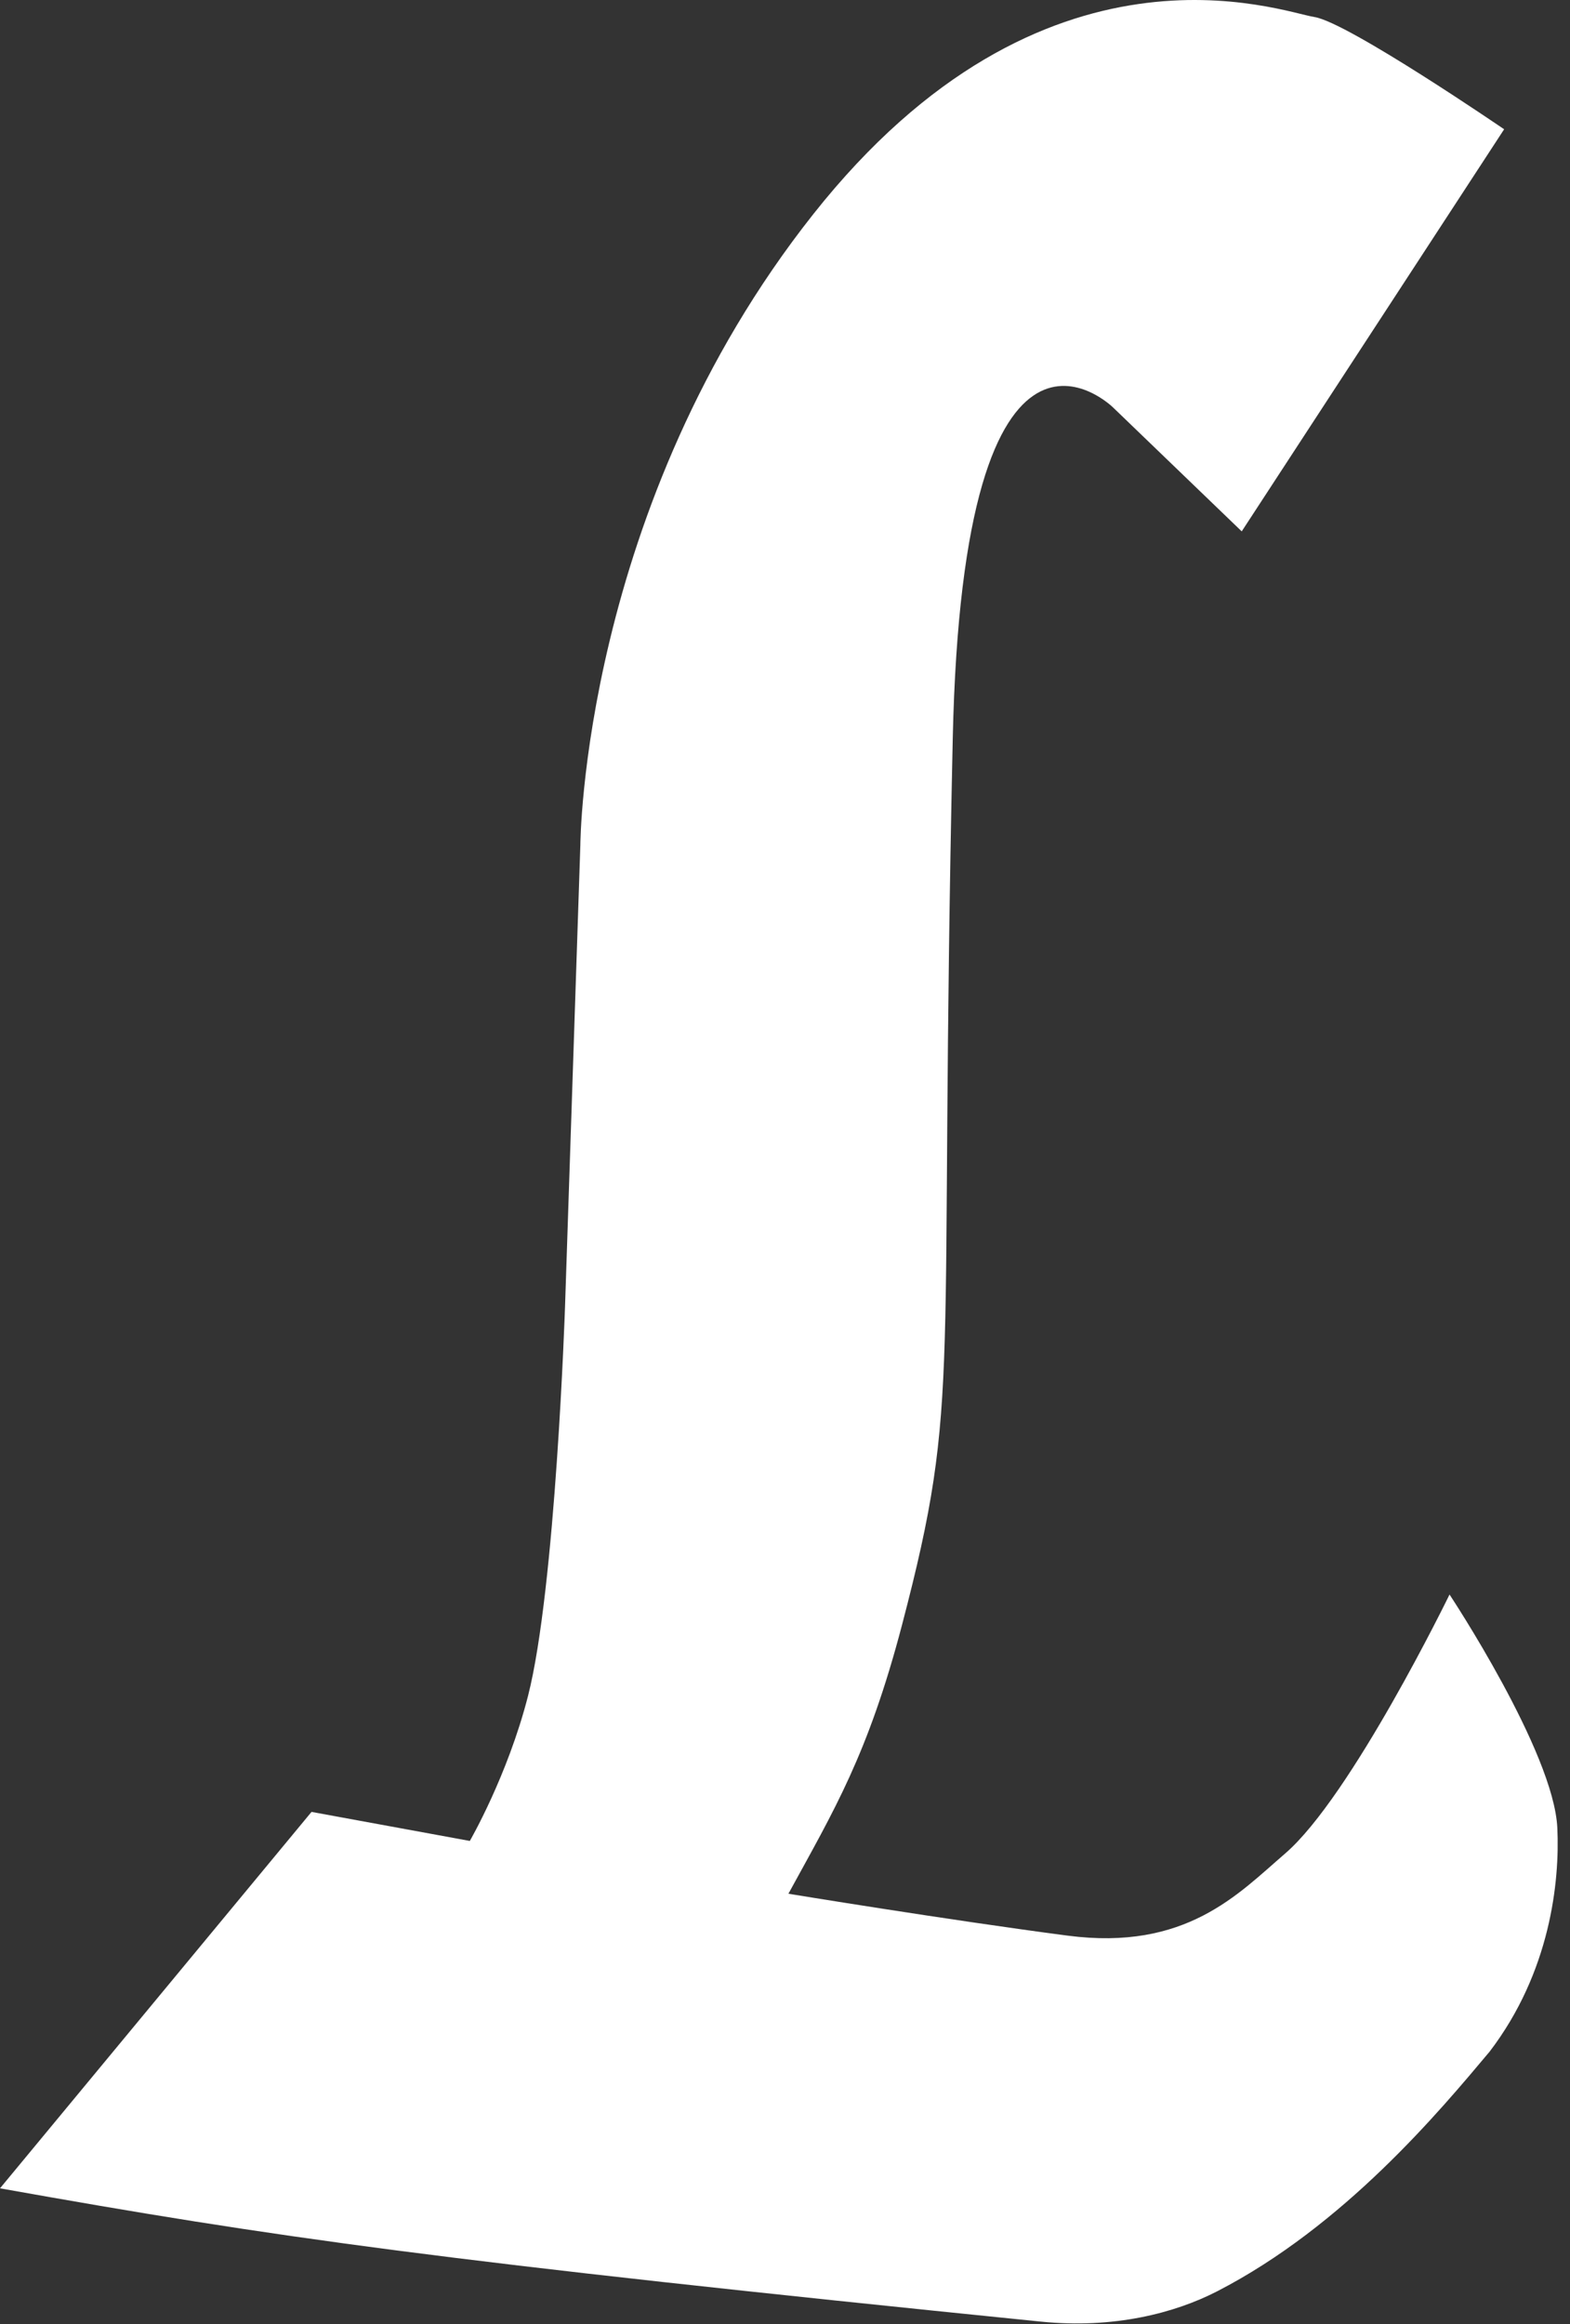
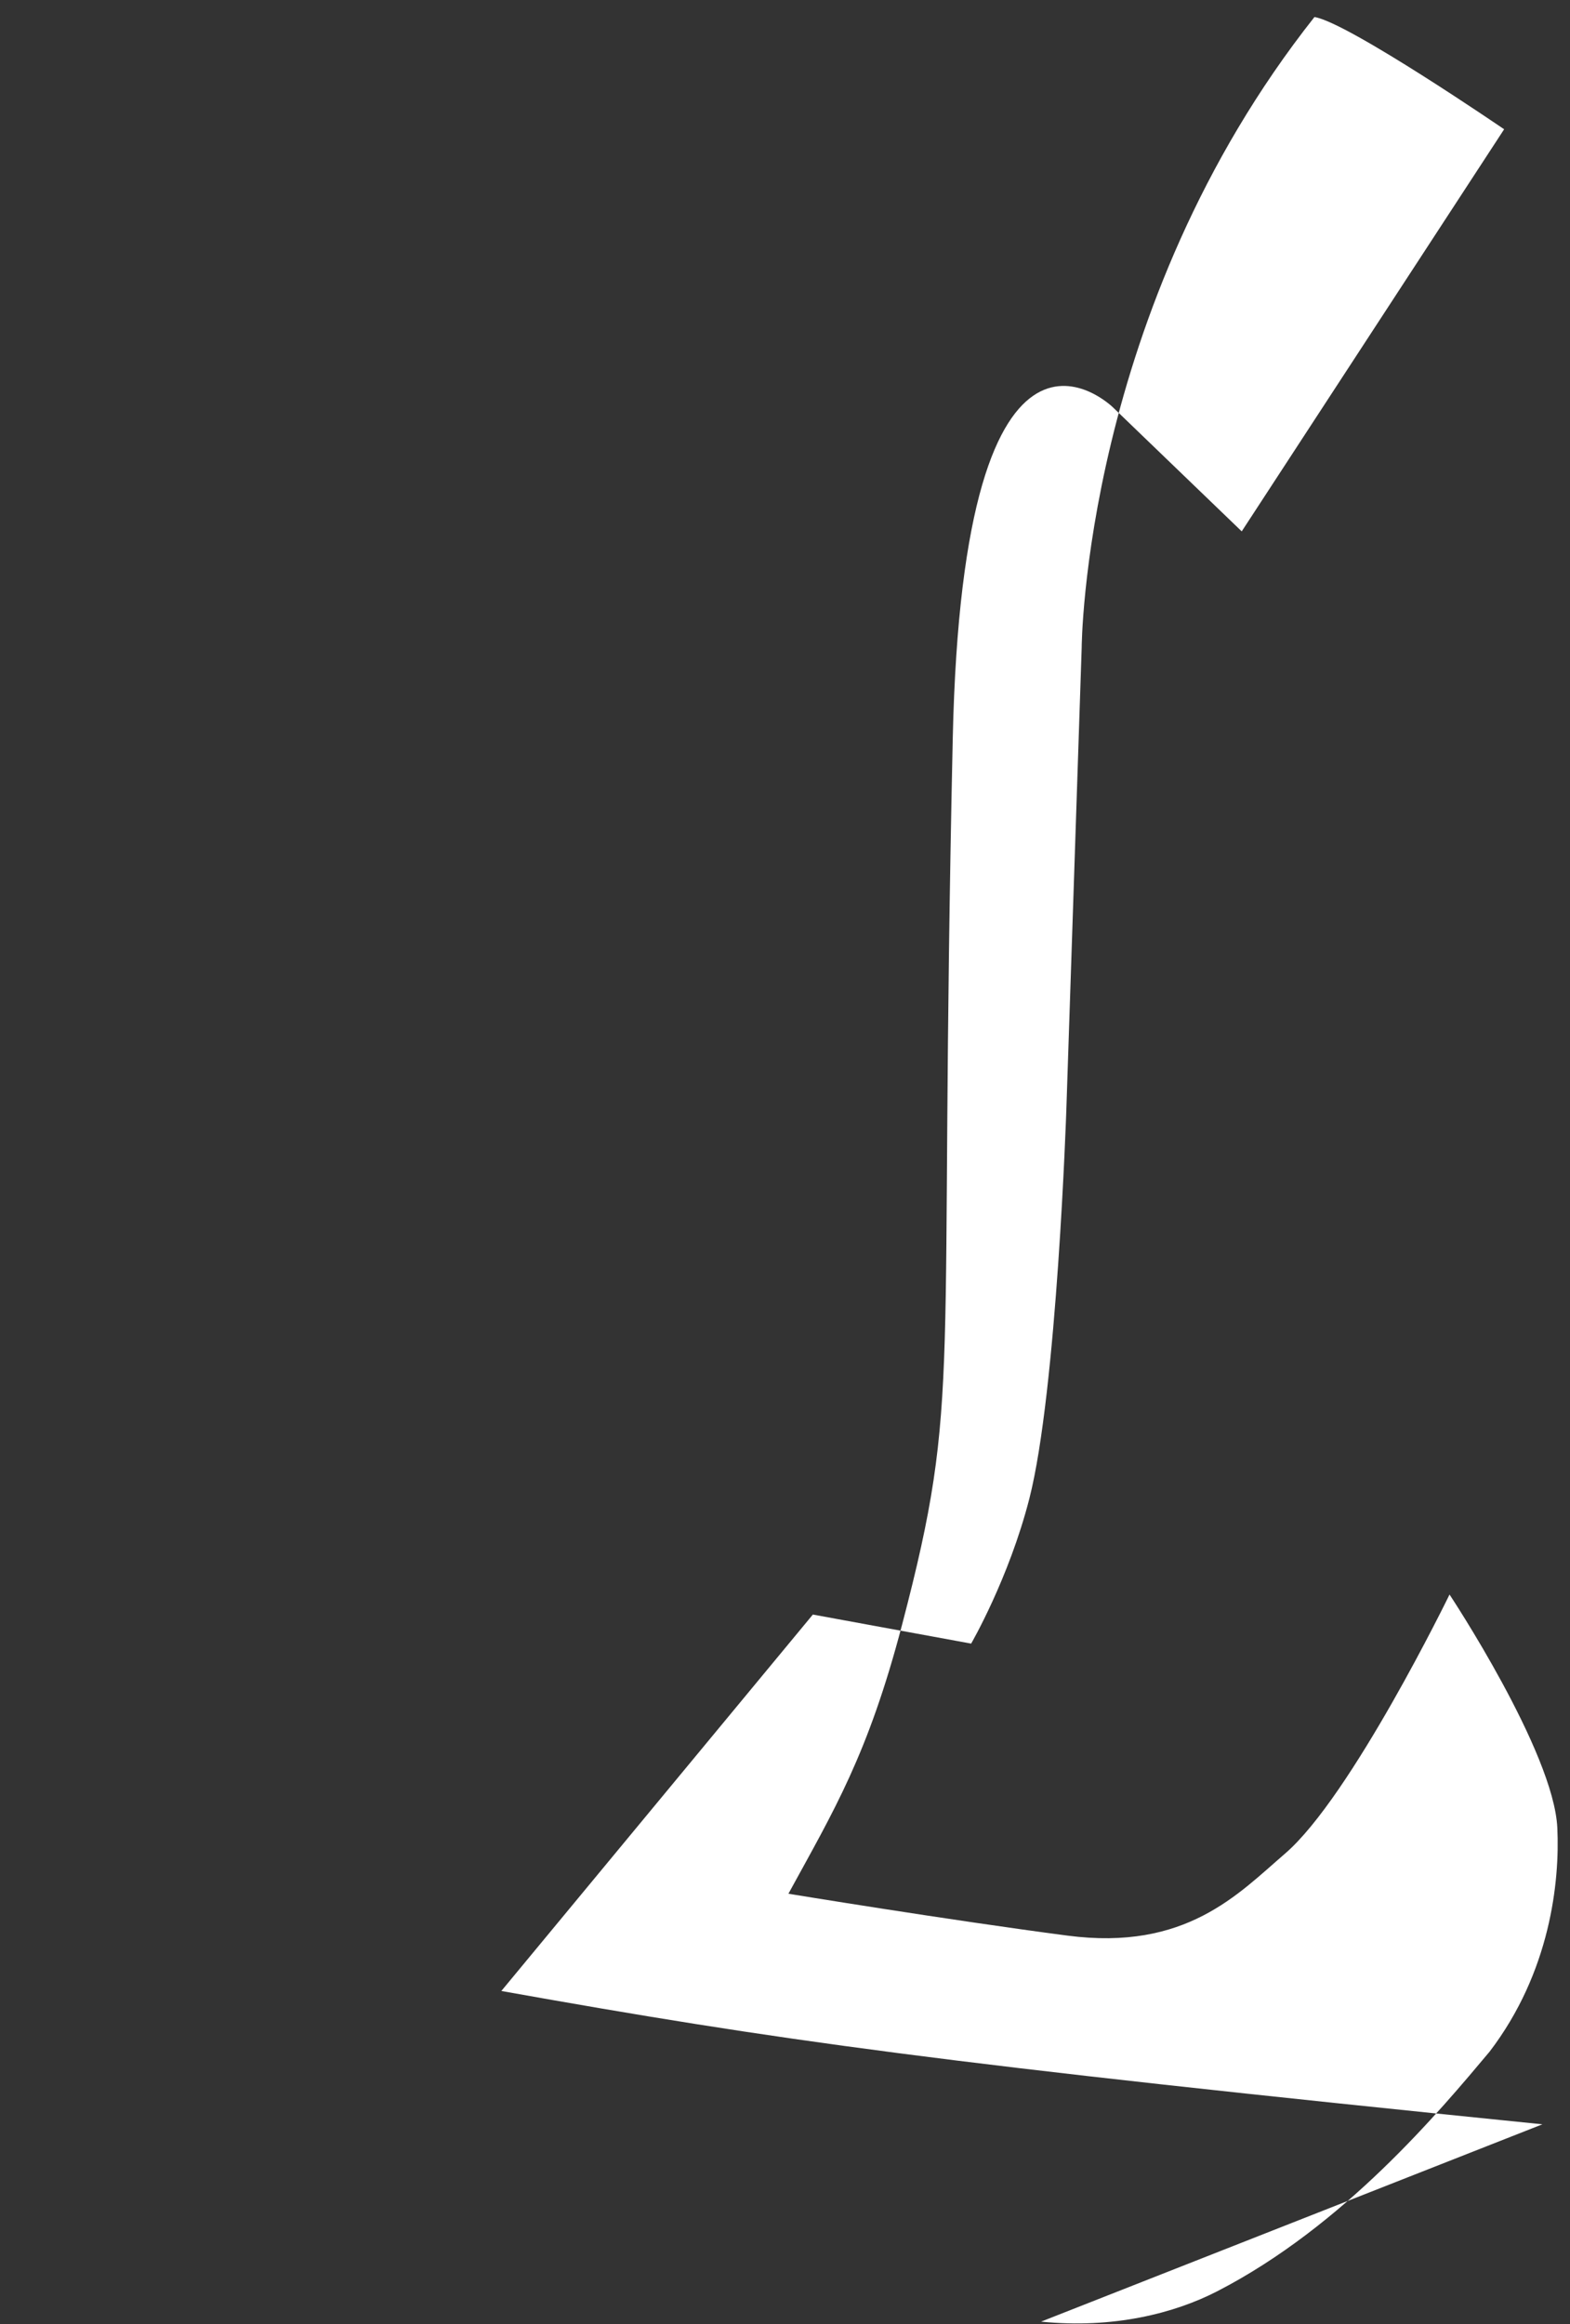
<svg xmlns="http://www.w3.org/2000/svg" width="100%" height="100%" viewBox="0 0 125 185" version="1.1" xml:space="preserve" style="fill-rule:evenodd;clip-rule:evenodd;stroke-linejoin:round;stroke-miterlimit:1.414;">
  <rect x="0" y="0" width="125" height="185" fill="#333333" stroke="none" />
-   <path d="M82.888,184.812c5.793,0.584 10.649,-0.681 14.009,-2.409c10.119,-5.21 17.725,-14.344 21.703,-19.085c4.822,-6.315 5.594,-13.506 5.391,-17.803c-0.275,-6.053 -8.582,-18.584 -8.582,-18.584c0,0 -7.818,16.072 -13.087,20.615c-3.759,3.235 -7.897,7.769 -17.322,6.538c-9.419,-1.231 -22.228,-3.335 -22.228,-3.335c3.637,-6.653 6.334,-11.062 9.05,-21.418c4.822,-18.41 2.894,-18.685 4.034,-70.541c0.832,-38.131 12.769,-26.35 12.769,-26.35l10.238,9.859l20.893,-32.009c0,0 -12.459,-8.525 -15.103,-8.934c-2.644,-0.41 -21.497,-7.578 -39.915,15.709c-18.419,23.288 -18.532,50.209 -18.532,50.209l-1.222,36.797c0,0 -0.747,22.344 -2.946,30.941c-1.629,6.359 -4.632,11.534 -4.632,11.534l-12.603,-2.312l-24.803,29.965c22.081,3.938 34.728,5.741 82.888,10.613Z" style="fill:#fff;fill-rule:nonzero;" />
+   <path d="M82.888,184.812c5.793,0.584 10.649,-0.681 14.009,-2.409c10.119,-5.21 17.725,-14.344 21.703,-19.085c4.822,-6.315 5.594,-13.506 5.391,-17.803c-0.275,-6.053 -8.582,-18.584 -8.582,-18.584c0,0 -7.818,16.072 -13.087,20.615c-3.759,3.235 -7.897,7.769 -17.322,6.538c-9.419,-1.231 -22.228,-3.335 -22.228,-3.335c3.637,-6.653 6.334,-11.062 9.05,-21.418c4.822,-18.41 2.894,-18.685 4.034,-70.541c0.832,-38.131 12.769,-26.35 12.769,-26.35l10.238,9.859l20.893,-32.009c0,0 -12.459,-8.525 -15.103,-8.934c-18.419,23.288 -18.532,50.209 -18.532,50.209l-1.222,36.797c0,0 -0.747,22.344 -2.946,30.941c-1.629,6.359 -4.632,11.534 -4.632,11.534l-12.603,-2.312l-24.803,29.965c22.081,3.938 34.728,5.741 82.888,10.613Z" style="fill:#fff;fill-rule:nonzero;" />
</svg>